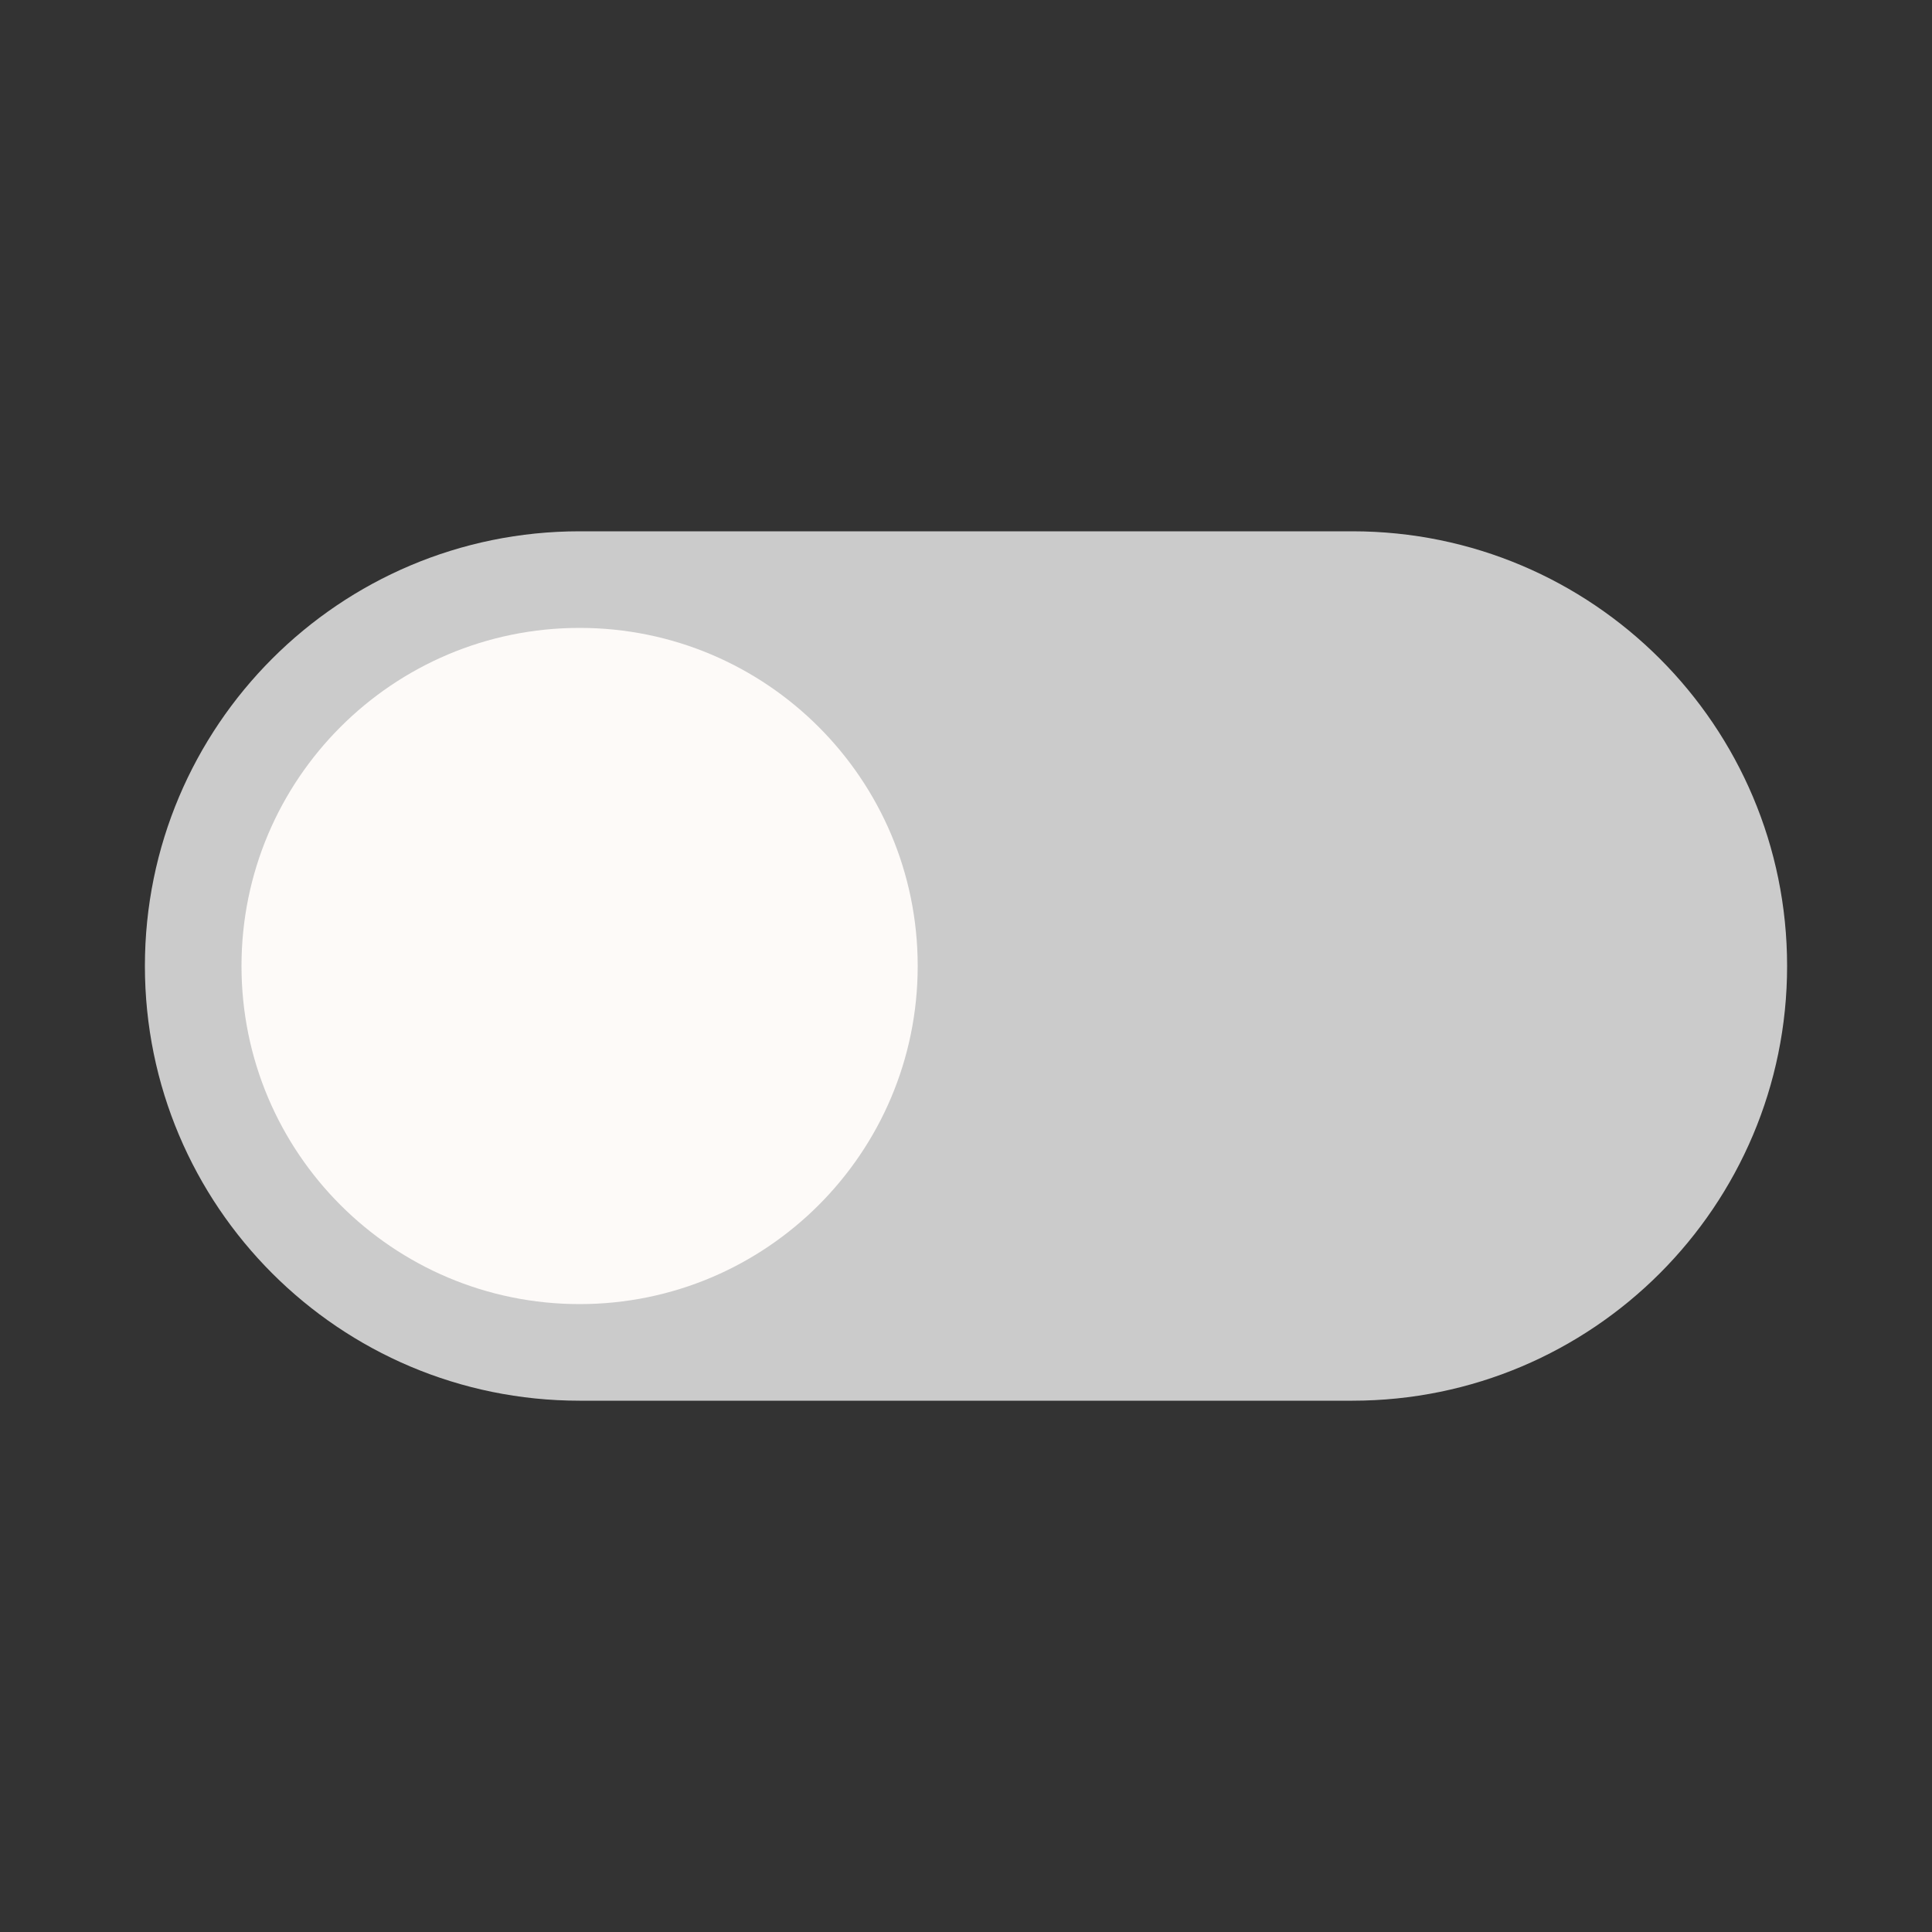
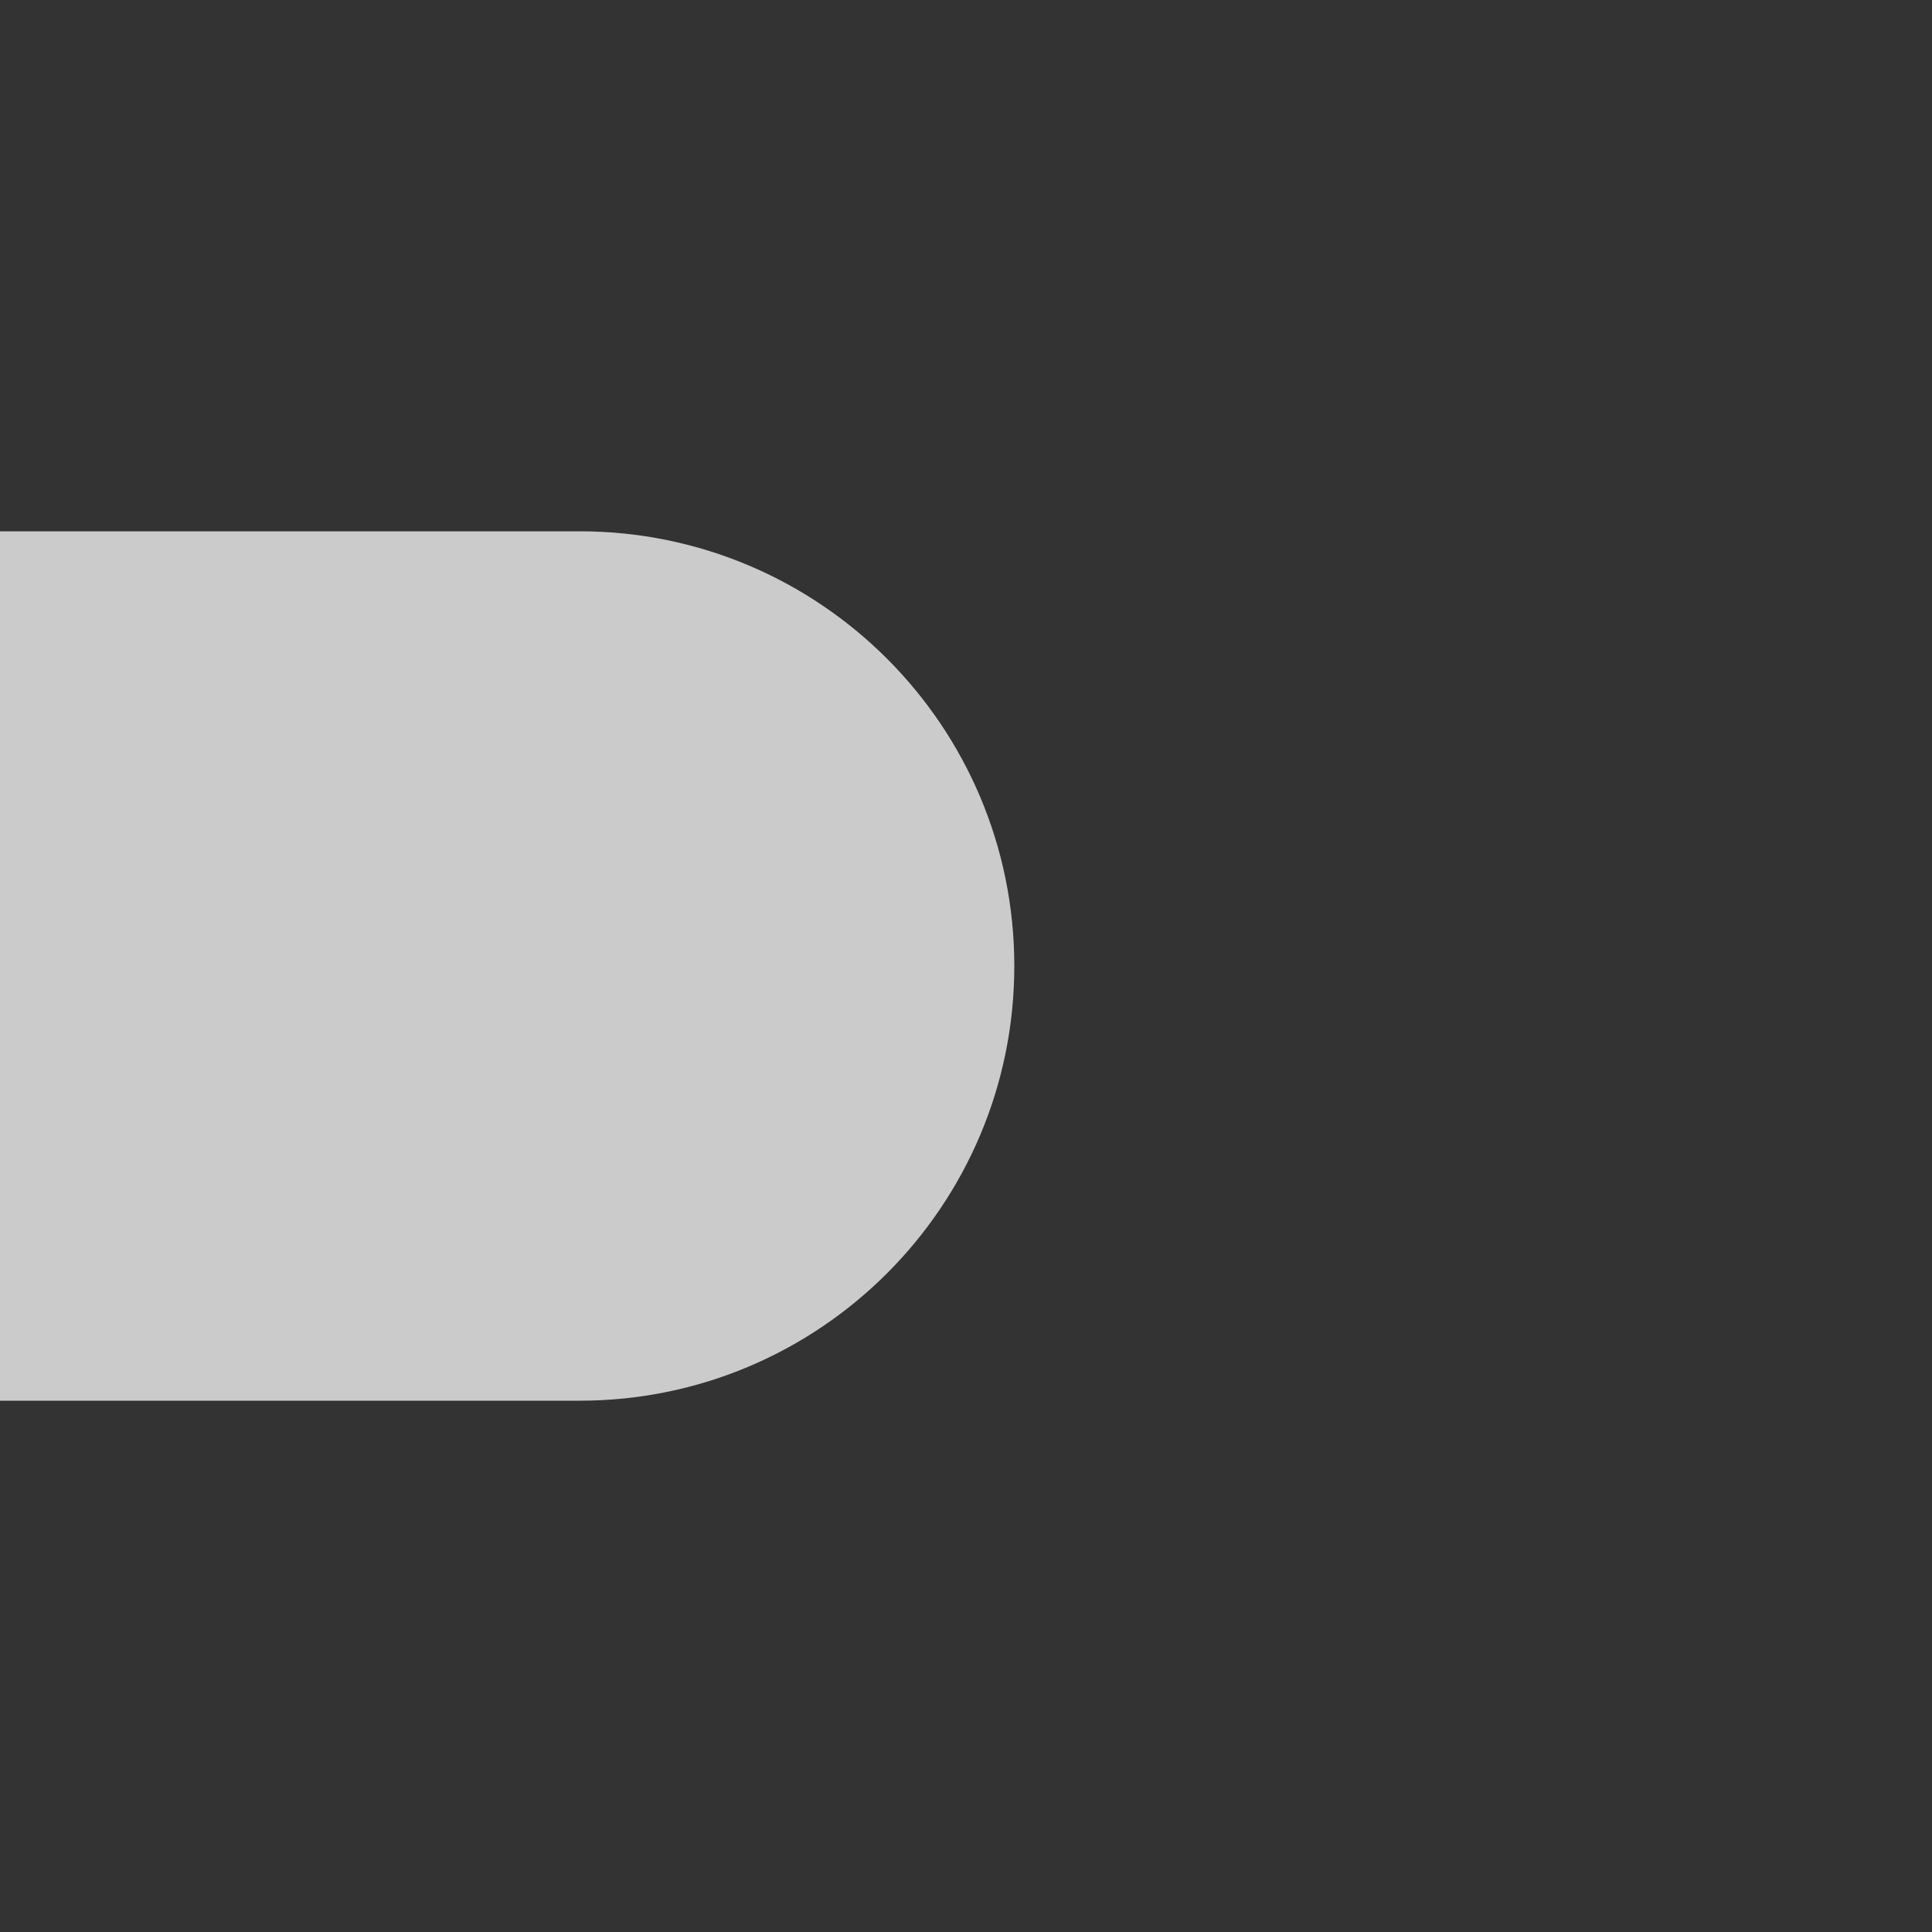
<svg xmlns="http://www.w3.org/2000/svg" version="1.1" width="32" height="32" viewBox="0 0 32 32">
  <rect x="0" y="0" width="32" height="32" fill="#333333" stroke="none" />
  <title>Toggle_Inactive</title>
-   <path fill="#cbcbcb" d="M9.6 8.8h12.8c3.976 0 7.2 3.224 7.2 7.2v0c0 3.976-3.224 7.2-7.2 7.2h-12.8c-3.976 0-7.2-3.224-7.2-7.2v0c0-3.976 3.224-7.2 7.2-7.2z" />
-   <path fill="#fdfaf8" d="M15.2 16c0 3.093-2.507 5.6-5.6 5.6s-5.6-2.507-5.6-5.6c0-3.093 2.507-5.6 5.6-5.6s5.6 2.507 5.6 5.6z" />
+   <path fill="#cbcbcb" d="M9.6 8.8c3.976 0 7.2 3.224 7.2 7.2v0c0 3.976-3.224 7.2-7.2 7.2h-12.8c-3.976 0-7.2-3.224-7.2-7.2v0c0-3.976 3.224-7.2 7.2-7.2z" />
</svg>